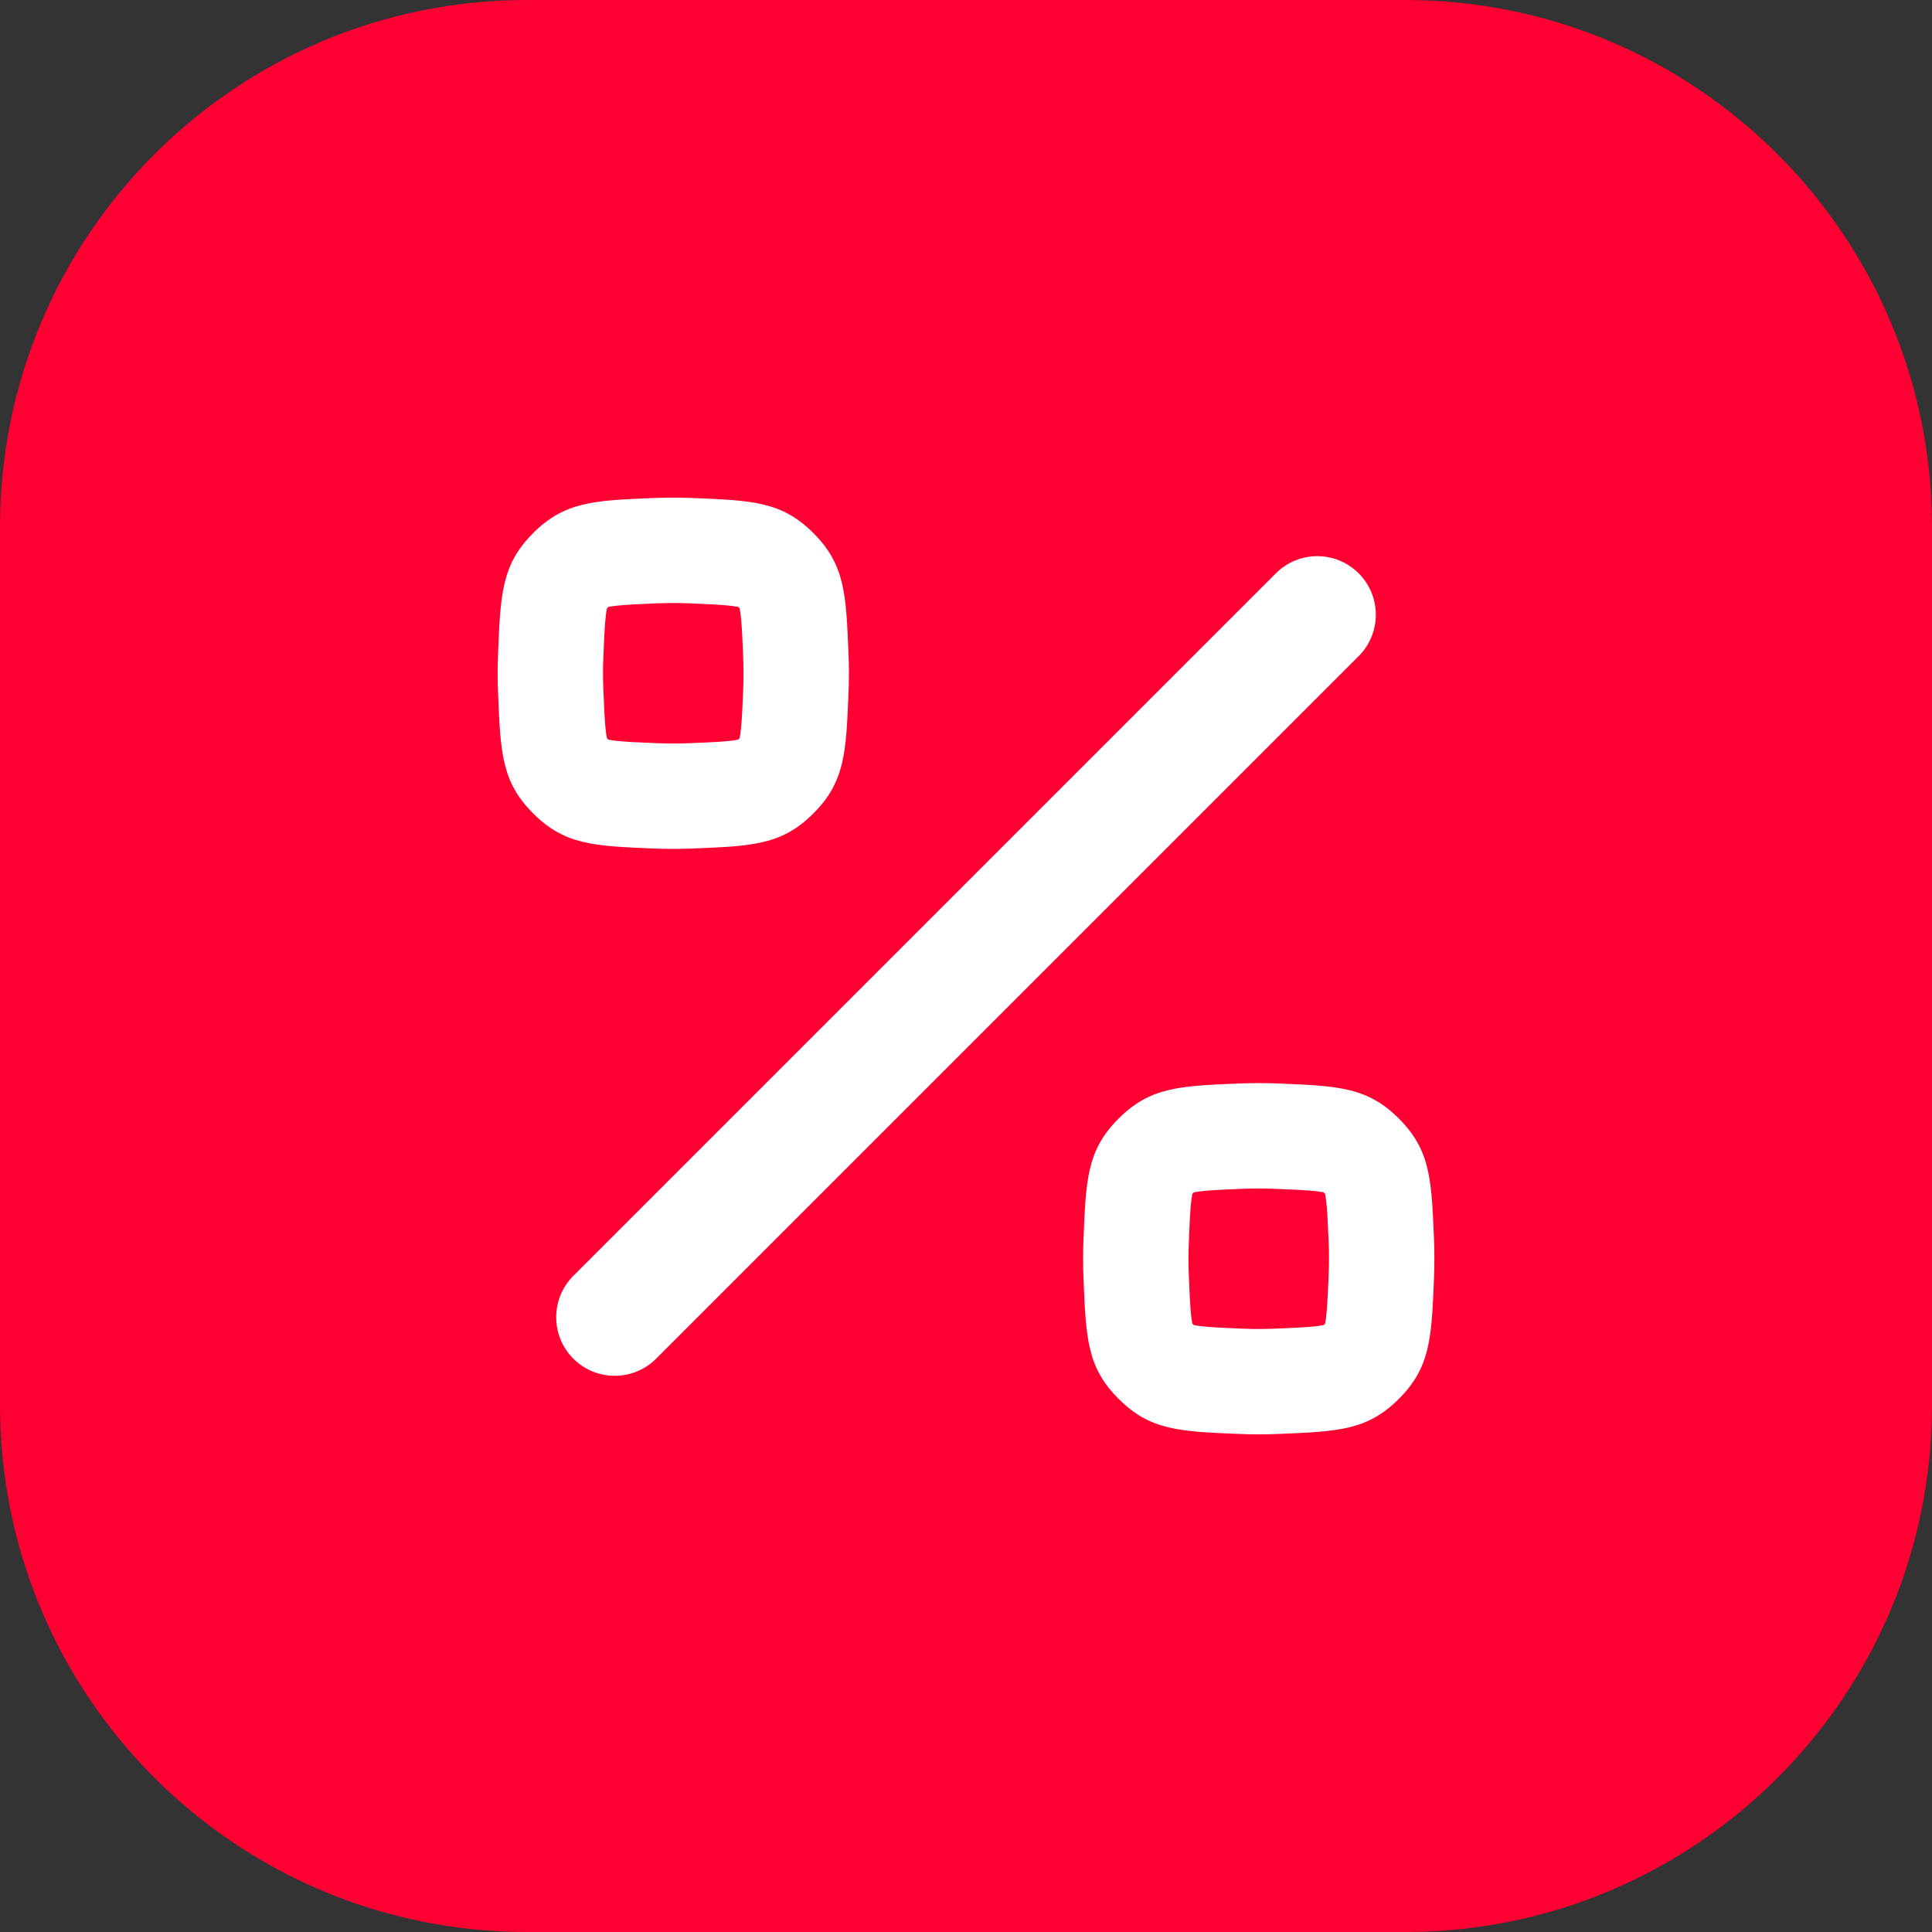
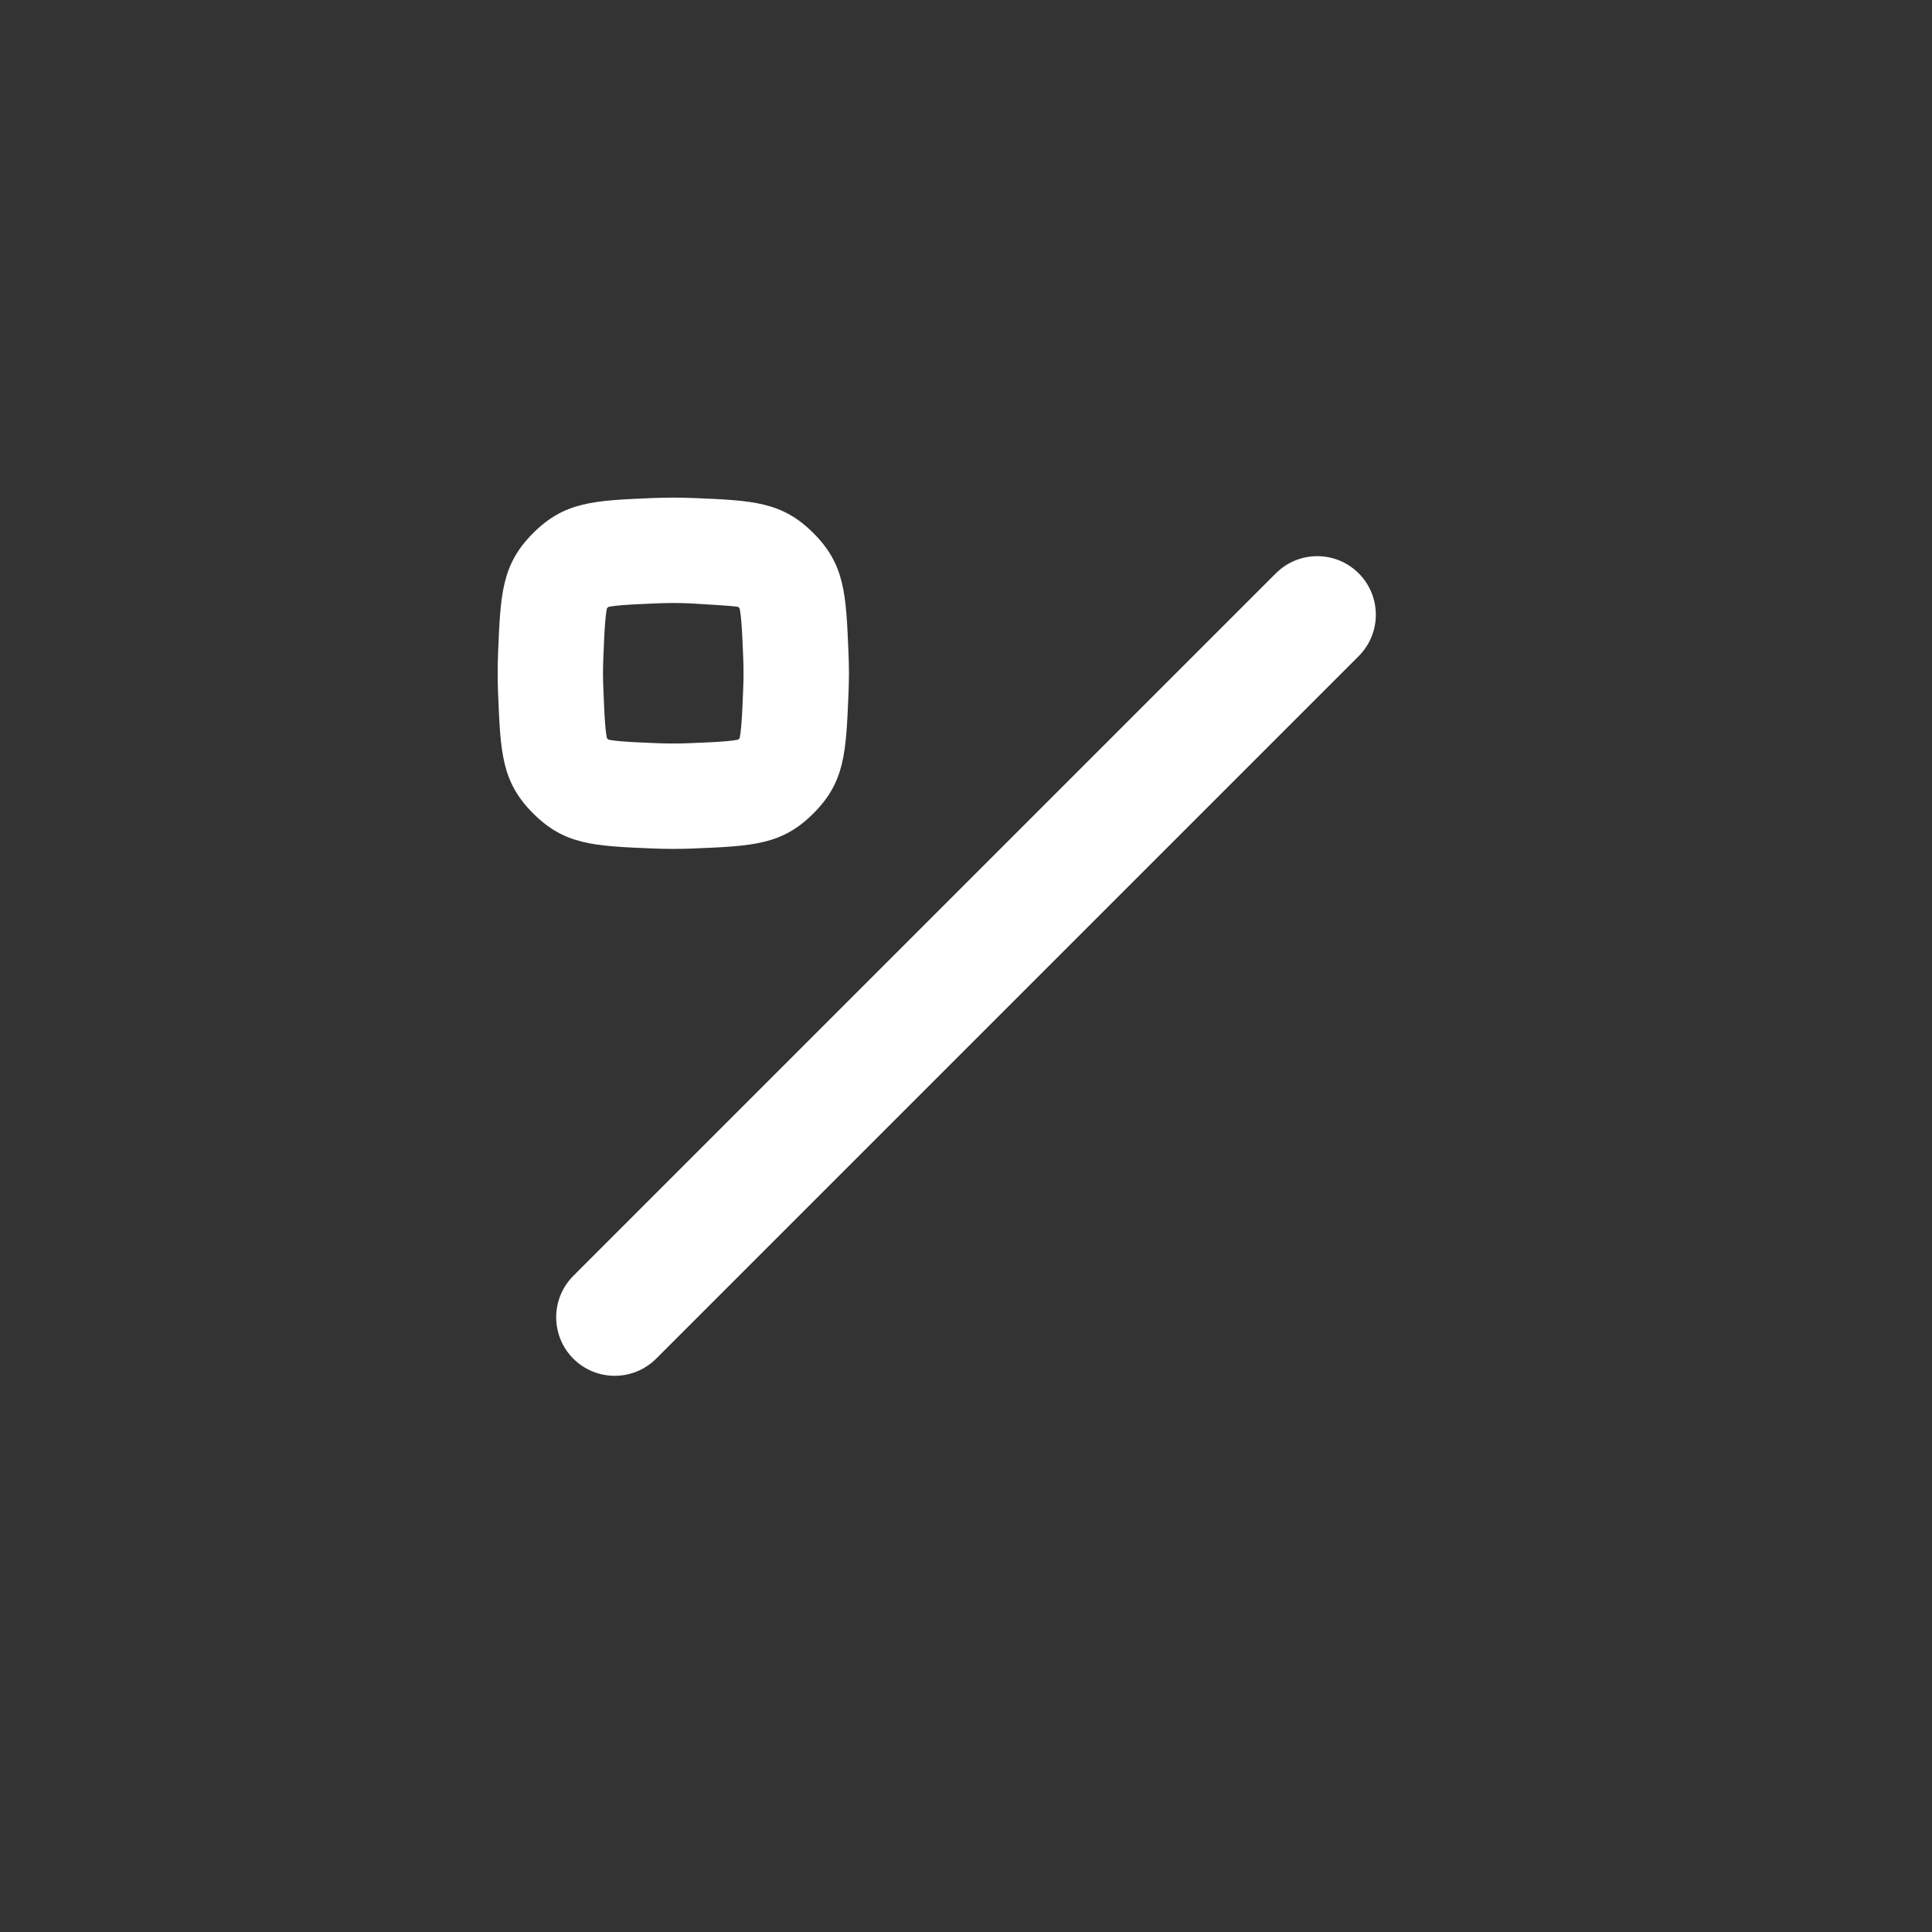
<svg xmlns="http://www.w3.org/2000/svg" width="44" height="44" viewBox="0 0 44 44" fill="none">
  <rect x="0" y="0" width="44" height="44" fill="#333333" stroke="none" />
-   <path d="M0 12C0 5.373 5.373 0 12 0H32C38.627 0 44 5.373 44 12V32C44 38.627 38.627 44 32 44H12C5.373 44 0 38.627 0 32V12Z" fill="#FF0032" />
-   <path fill-rule="evenodd" clip-rule="evenodd" d="M11.344 14.854C11.399 13.523 11.426 12.857 12.142 12.141C12.857 11.426 13.523 11.398 14.855 11.343C15.013 11.337 15.173 11.333 15.334 11.333C15.494 11.333 15.654 11.337 15.812 11.343C17.144 11.398 17.81 11.426 18.525 12.141C19.241 12.857 19.268 13.523 19.323 14.854C19.33 15.013 19.334 15.173 19.334 15.333C19.334 15.493 19.33 15.653 19.323 15.812C19.268 17.144 19.241 17.81 18.525 18.525C17.81 19.241 17.144 19.268 15.812 19.323C15.654 19.33 15.494 19.333 15.334 19.333C15.173 19.333 15.013 19.33 14.855 19.323C13.523 19.268 12.857 19.241 12.142 18.525C11.426 17.81 11.399 17.144 11.344 15.812C11.337 15.653 11.334 15.493 11.334 15.333C11.334 15.173 11.337 15.013 11.344 14.854ZM14.954 13.741C15.082 13.736 15.209 13.733 15.334 13.733C15.458 13.733 15.585 13.736 15.713 13.741C16.06 13.756 16.298 13.766 16.5 13.783C16.671 13.797 16.763 13.812 16.811 13.822L16.828 13.838L16.845 13.856C16.855 13.904 16.87 13.996 16.884 14.166C16.901 14.368 16.911 14.607 16.925 14.953C16.931 15.082 16.933 15.209 16.933 15.333C16.933 15.457 16.931 15.584 16.925 15.713C16.911 16.06 16.901 16.298 16.884 16.5C16.87 16.671 16.855 16.763 16.845 16.811L16.828 16.828L16.811 16.845C16.763 16.855 16.671 16.87 16.5 16.884C16.298 16.901 16.06 16.911 15.713 16.925C15.585 16.93 15.458 16.933 15.334 16.933C15.209 16.933 15.082 16.93 14.954 16.925C14.607 16.911 14.369 16.901 14.167 16.884C13.996 16.87 13.904 16.855 13.856 16.845L13.839 16.828L13.822 16.811C13.812 16.763 13.797 16.671 13.783 16.5C13.766 16.298 13.756 16.06 13.742 15.713C13.736 15.584 13.733 15.457 13.733 15.333C13.733 15.209 13.736 15.082 13.742 14.953C13.756 14.607 13.766 14.368 13.783 14.166C13.797 13.996 13.812 13.904 13.822 13.856L13.839 13.838L13.856 13.822C13.904 13.812 13.996 13.797 14.167 13.783C14.369 13.766 14.607 13.756 14.954 13.741Z" fill="white" />
+   <path fill-rule="evenodd" clip-rule="evenodd" d="M11.344 14.854C11.399 13.523 11.426 12.857 12.142 12.141C12.857 11.426 13.523 11.398 14.855 11.343C15.013 11.337 15.173 11.333 15.334 11.333C15.494 11.333 15.654 11.337 15.812 11.343C17.144 11.398 17.81 11.426 18.525 12.141C19.241 12.857 19.268 13.523 19.323 14.854C19.33 15.013 19.334 15.173 19.334 15.333C19.334 15.493 19.33 15.653 19.323 15.812C19.268 17.144 19.241 17.81 18.525 18.525C17.81 19.241 17.144 19.268 15.812 19.323C15.654 19.33 15.494 19.333 15.334 19.333C15.173 19.333 15.013 19.33 14.855 19.323C13.523 19.268 12.857 19.241 12.142 18.525C11.426 17.81 11.399 17.144 11.344 15.812C11.337 15.653 11.334 15.493 11.334 15.333C11.334 15.173 11.337 15.013 11.344 14.854ZM14.954 13.741C15.082 13.736 15.209 13.733 15.334 13.733C15.458 13.733 15.585 13.736 15.713 13.741C16.671 13.797 16.763 13.812 16.811 13.822L16.828 13.838L16.845 13.856C16.855 13.904 16.87 13.996 16.884 14.166C16.901 14.368 16.911 14.607 16.925 14.953C16.931 15.082 16.933 15.209 16.933 15.333C16.933 15.457 16.931 15.584 16.925 15.713C16.911 16.06 16.901 16.298 16.884 16.5C16.87 16.671 16.855 16.763 16.845 16.811L16.828 16.828L16.811 16.845C16.763 16.855 16.671 16.87 16.5 16.884C16.298 16.901 16.06 16.911 15.713 16.925C15.585 16.93 15.458 16.933 15.334 16.933C15.209 16.933 15.082 16.93 14.954 16.925C14.607 16.911 14.369 16.901 14.167 16.884C13.996 16.87 13.904 16.855 13.856 16.845L13.839 16.828L13.822 16.811C13.812 16.763 13.797 16.671 13.783 16.5C13.766 16.298 13.756 16.06 13.742 15.713C13.736 15.584 13.733 15.457 13.733 15.333C13.733 15.209 13.736 15.082 13.742 14.953C13.756 14.607 13.766 14.368 13.783 14.166C13.797 13.996 13.812 13.904 13.822 13.856L13.839 13.838L13.856 13.822C13.904 13.812 13.996 13.797 14.167 13.783C14.369 13.766 14.607 13.756 14.954 13.741Z" fill="white" />
  <path d="M30.943 13.057C31.464 13.578 31.464 14.422 30.943 14.943L14.943 30.943C14.422 31.463 13.578 31.463 13.057 30.943C12.537 30.422 12.537 29.578 13.057 29.057L29.057 13.057C29.578 12.536 30.422 12.536 30.943 13.057Z" fill="white" />
-   <path fill-rule="evenodd" clip-rule="evenodd" d="M25.475 25.475C24.759 26.19 24.732 26.856 24.677 28.188C24.67 28.346 24.667 28.506 24.667 28.667C24.667 28.827 24.67 28.987 24.677 29.145C24.732 30.477 24.759 31.143 25.475 31.858C26.191 32.574 26.856 32.601 28.188 32.656C28.347 32.663 28.507 32.667 28.667 32.667C28.827 32.667 28.987 32.663 29.146 32.656C30.477 32.601 31.143 32.574 31.859 31.858C32.574 31.143 32.602 30.477 32.657 29.145C32.663 28.987 32.667 28.827 32.667 28.667C32.667 28.506 32.663 28.346 32.657 28.188C32.602 26.856 32.574 26.19 31.859 25.475C31.143 24.759 30.477 24.732 29.146 24.677C28.987 24.67 28.827 24.667 28.667 24.667C28.507 24.667 28.347 24.67 28.188 24.677C26.856 24.732 26.191 24.759 25.475 25.475ZM28.667 27.067C28.543 27.067 28.416 27.069 28.287 27.075C27.94 27.089 27.702 27.099 27.5 27.116C27.33 27.13 27.237 27.145 27.189 27.155L27.172 27.172L27.155 27.189C27.145 27.237 27.13 27.329 27.116 27.5C27.099 27.702 27.089 27.94 27.075 28.287C27.07 28.415 27.067 28.542 27.067 28.667C27.067 28.791 27.07 28.918 27.075 29.047C27.089 29.393 27.099 29.631 27.116 29.834C27.13 30.004 27.145 30.096 27.155 30.144L27.172 30.161L27.189 30.178C27.237 30.188 27.33 30.203 27.5 30.217C27.702 30.234 27.94 30.244 28.287 30.259C28.416 30.264 28.543 30.267 28.667 30.267C28.791 30.267 28.918 30.264 29.047 30.259C29.393 30.244 29.632 30.234 29.834 30.217C30.004 30.203 30.096 30.188 30.145 30.178L30.162 30.161L30.178 30.144C30.189 30.096 30.203 30.004 30.218 29.834C30.234 29.631 30.244 29.393 30.259 29.047C30.264 28.918 30.267 28.791 30.267 28.667C30.267 28.542 30.264 28.415 30.259 28.287C30.244 27.94 30.234 27.702 30.218 27.5C30.203 27.329 30.189 27.237 30.178 27.189L30.162 27.172L30.145 27.155C30.096 27.145 30.004 27.13 29.834 27.116C29.632 27.099 29.393 27.089 29.047 27.075C28.918 27.069 28.791 27.067 28.667 27.067Z" fill="white" />
</svg>